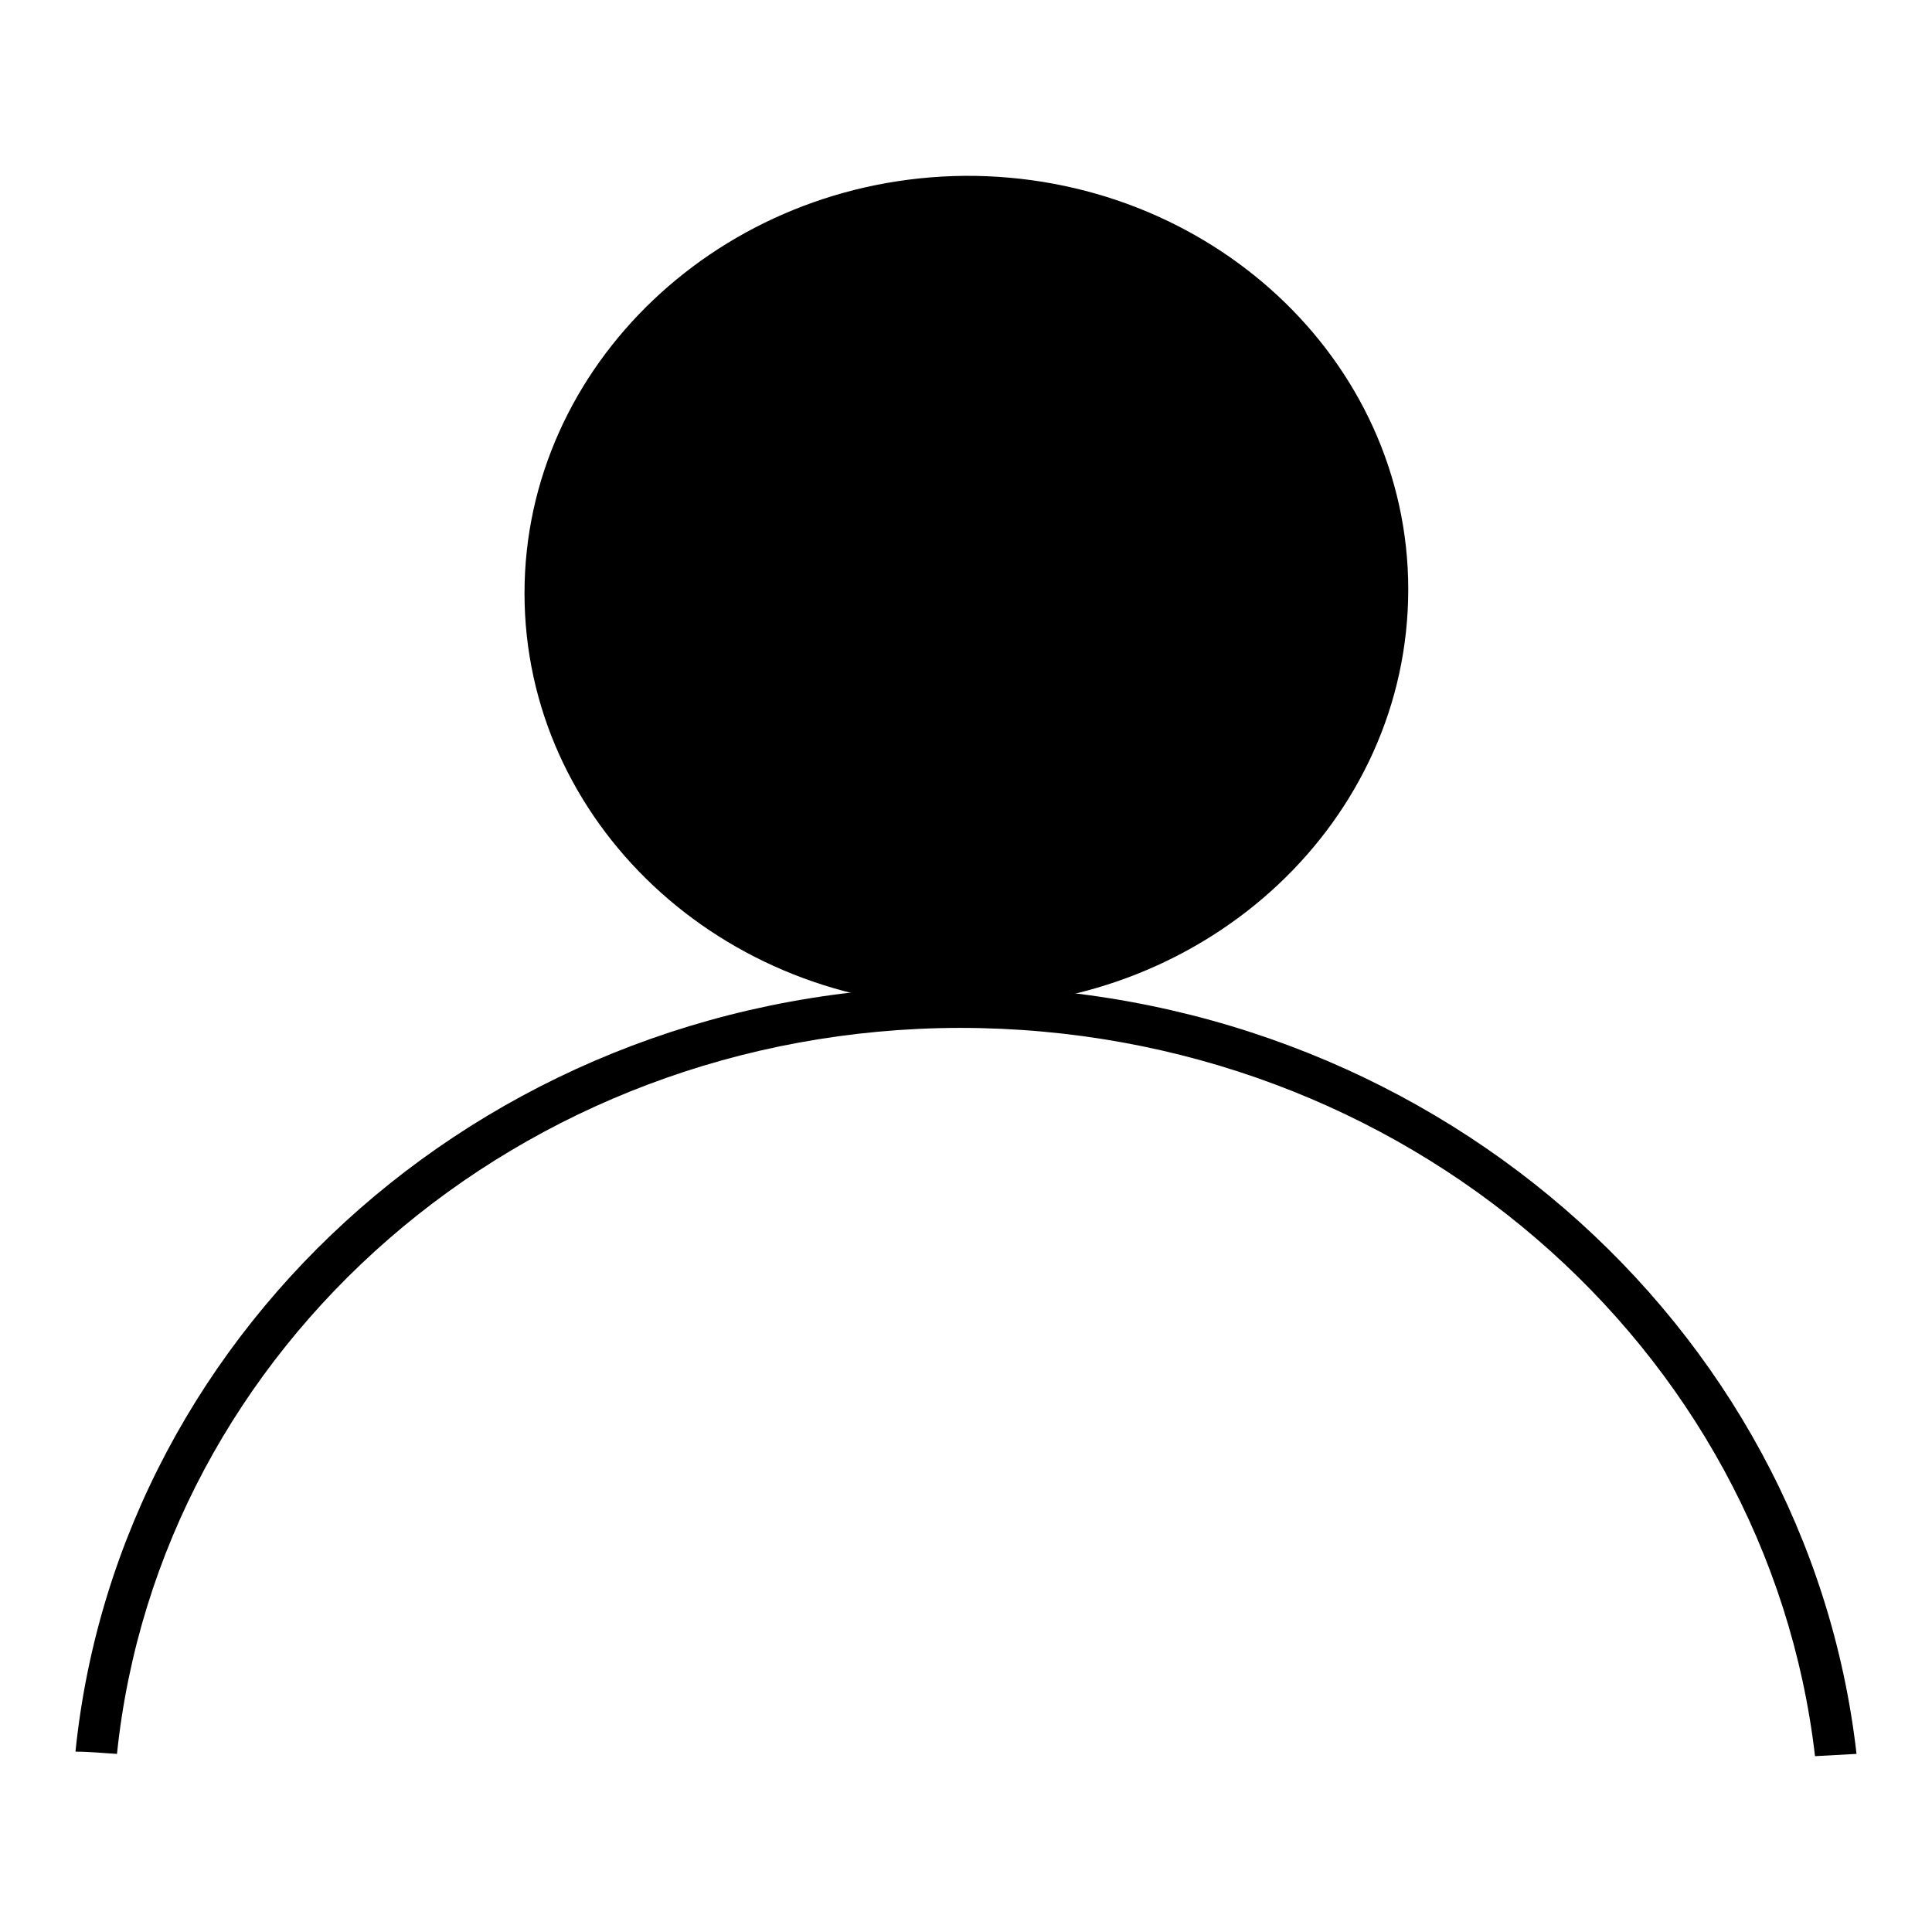
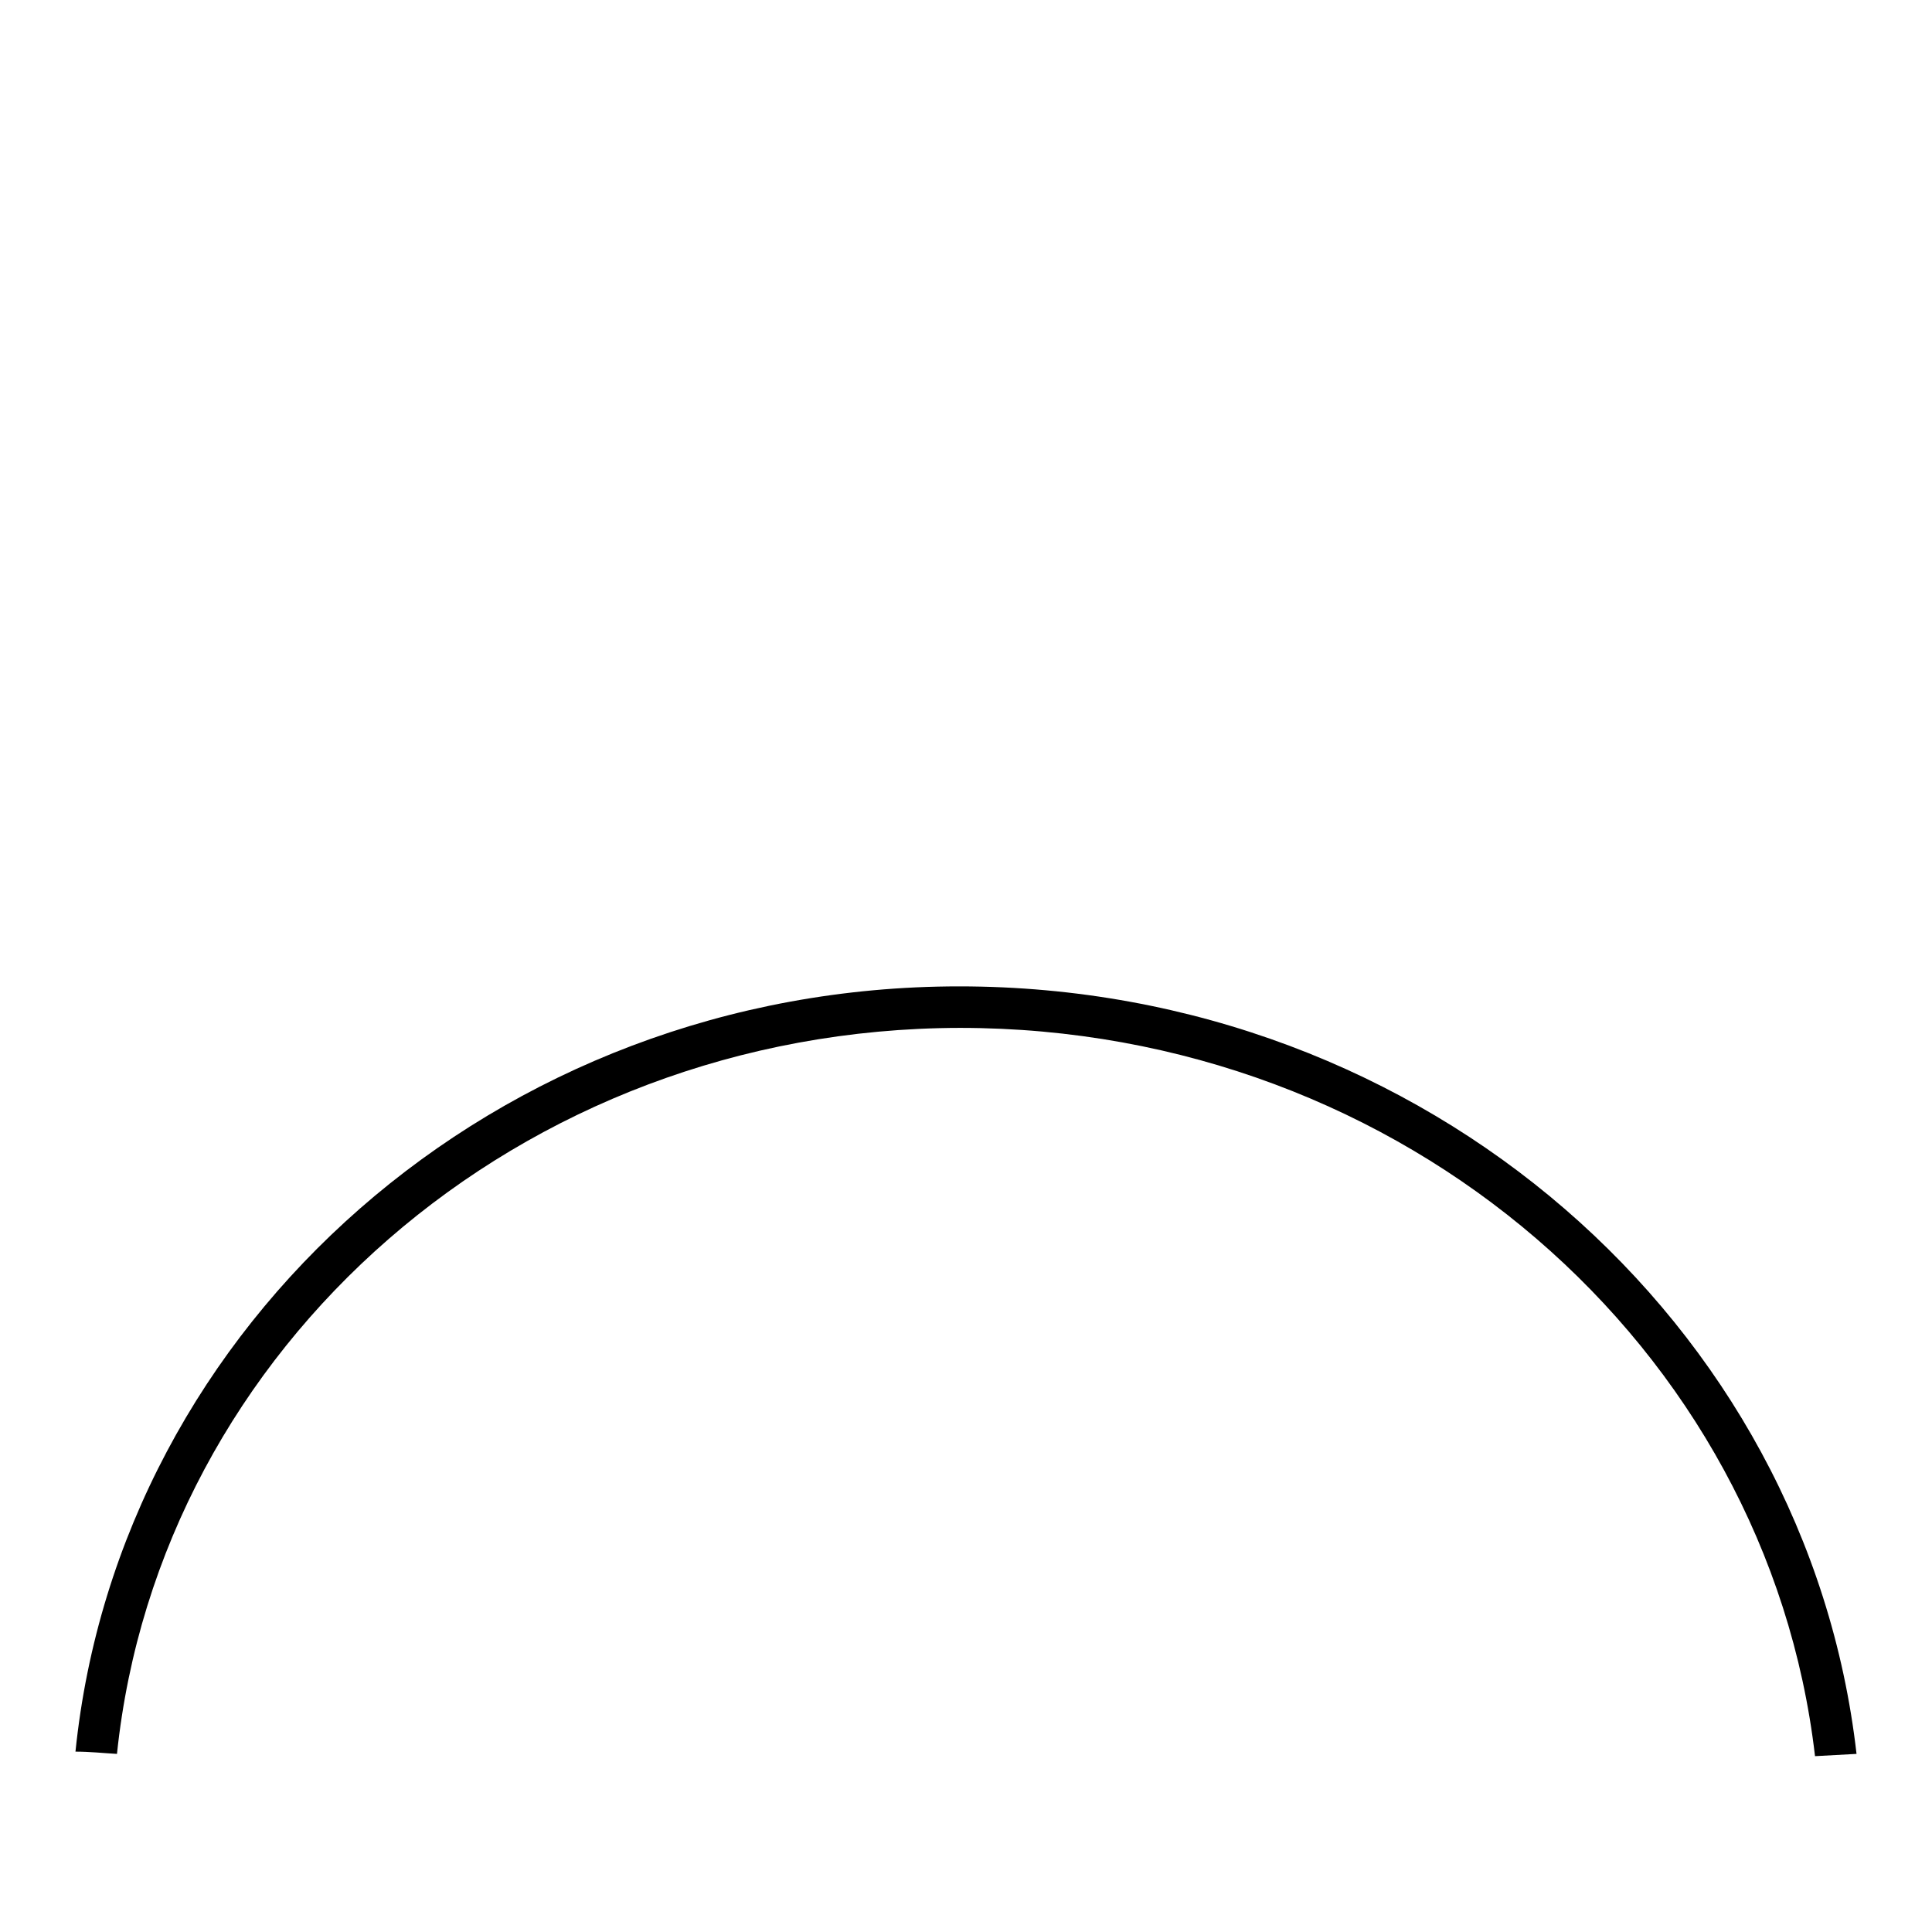
<svg xmlns="http://www.w3.org/2000/svg" version="1.1" x="0px" y="0px" viewBox="0 0 256 256" enable-background="new 0 0 256 256" xml:space="preserve">
  <g>
    <g>
-       <path fill="#000000" d="M125.8,200.7L125.8,200.7L125.8,200.7z" />
-       <path fill="#000000" d="M186.6,78.1c0,30.6-26.4,55.3-58.8,55.3c-32.2,0-58.3-24.5-58.3-54.8c0-30.2,26.1-55,58.3-55.3C160.1,23.1,186.6,47.6,186.6,78.1z" />
+       <path fill="#000000" d="M125.8,200.7L125.8,200.7z" />
      <path fill="#000000" d="M240.5,232.7c1.8-0.1,3.7-0.2,5.5-0.3c-6.5-57-57-101.7-118.9-101.7C65.7,130.7,15.8,175.4,10,232.1c1.9,0,3.7,0.2,5.5,0.3c5.6-53.8,53.2-96.1,111.7-96.2C186.1,136.2,234.2,178.5,240.5,232.7z" />
    </g>
  </g>
</svg>